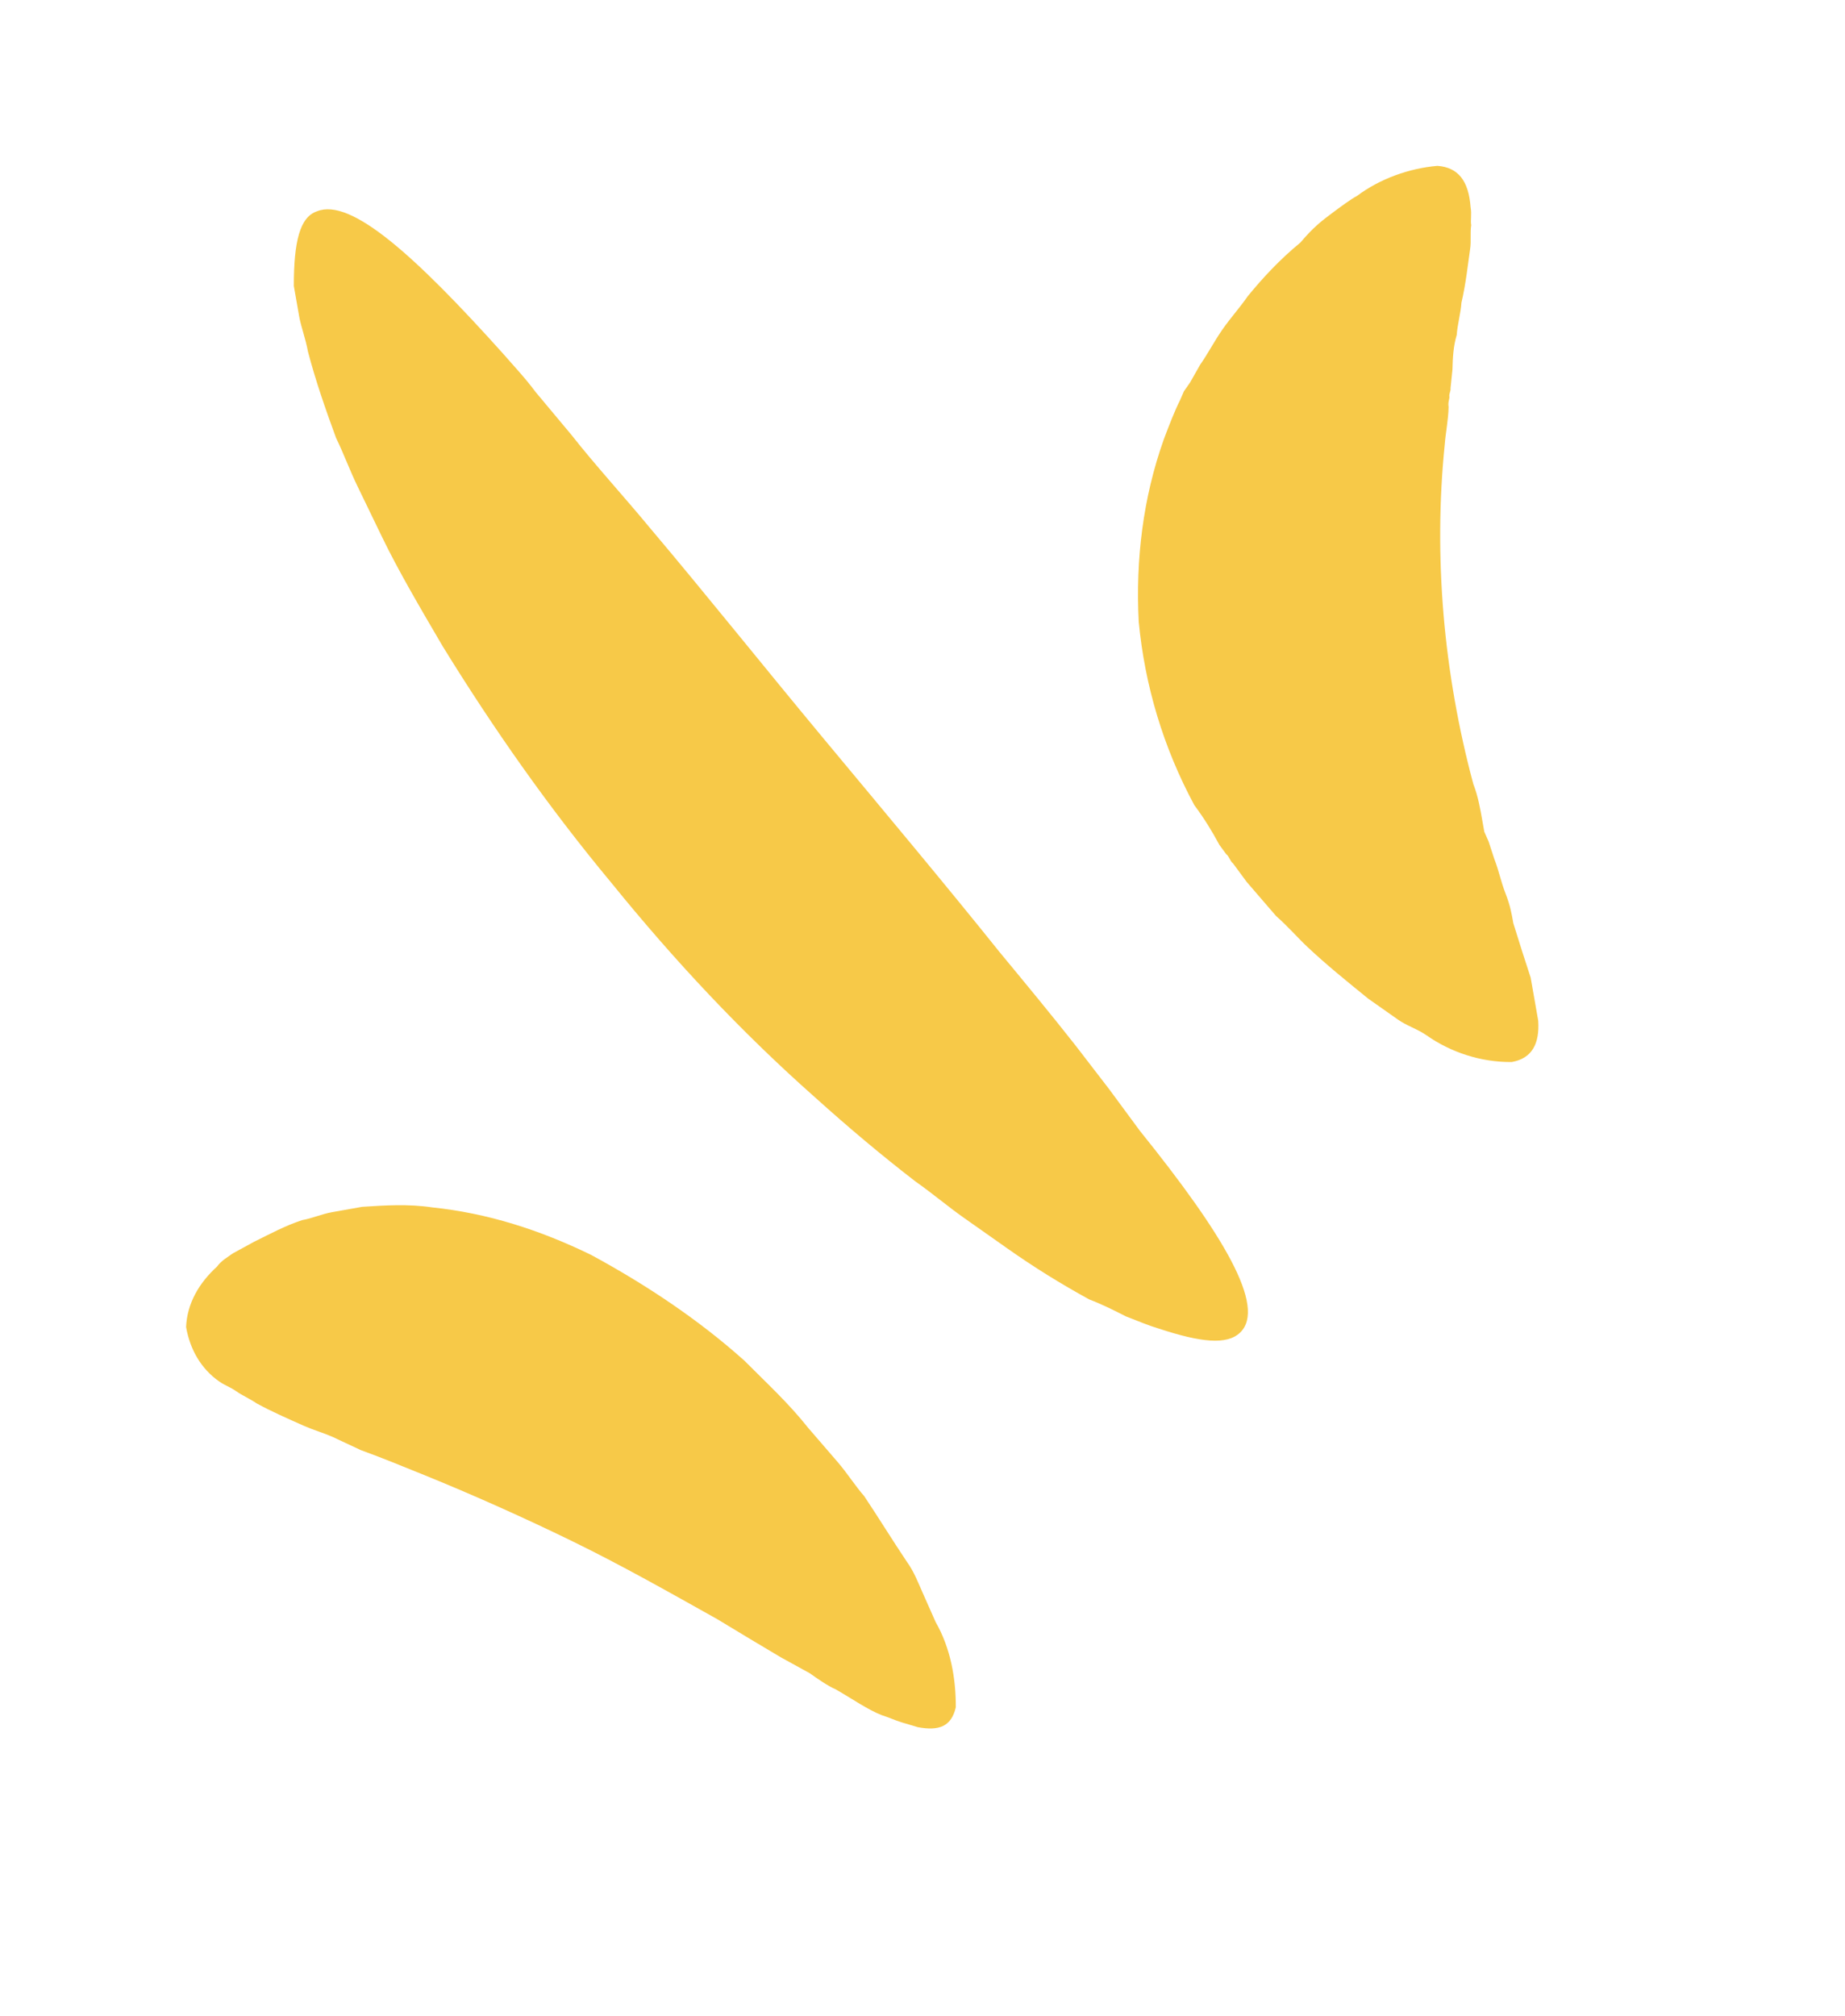
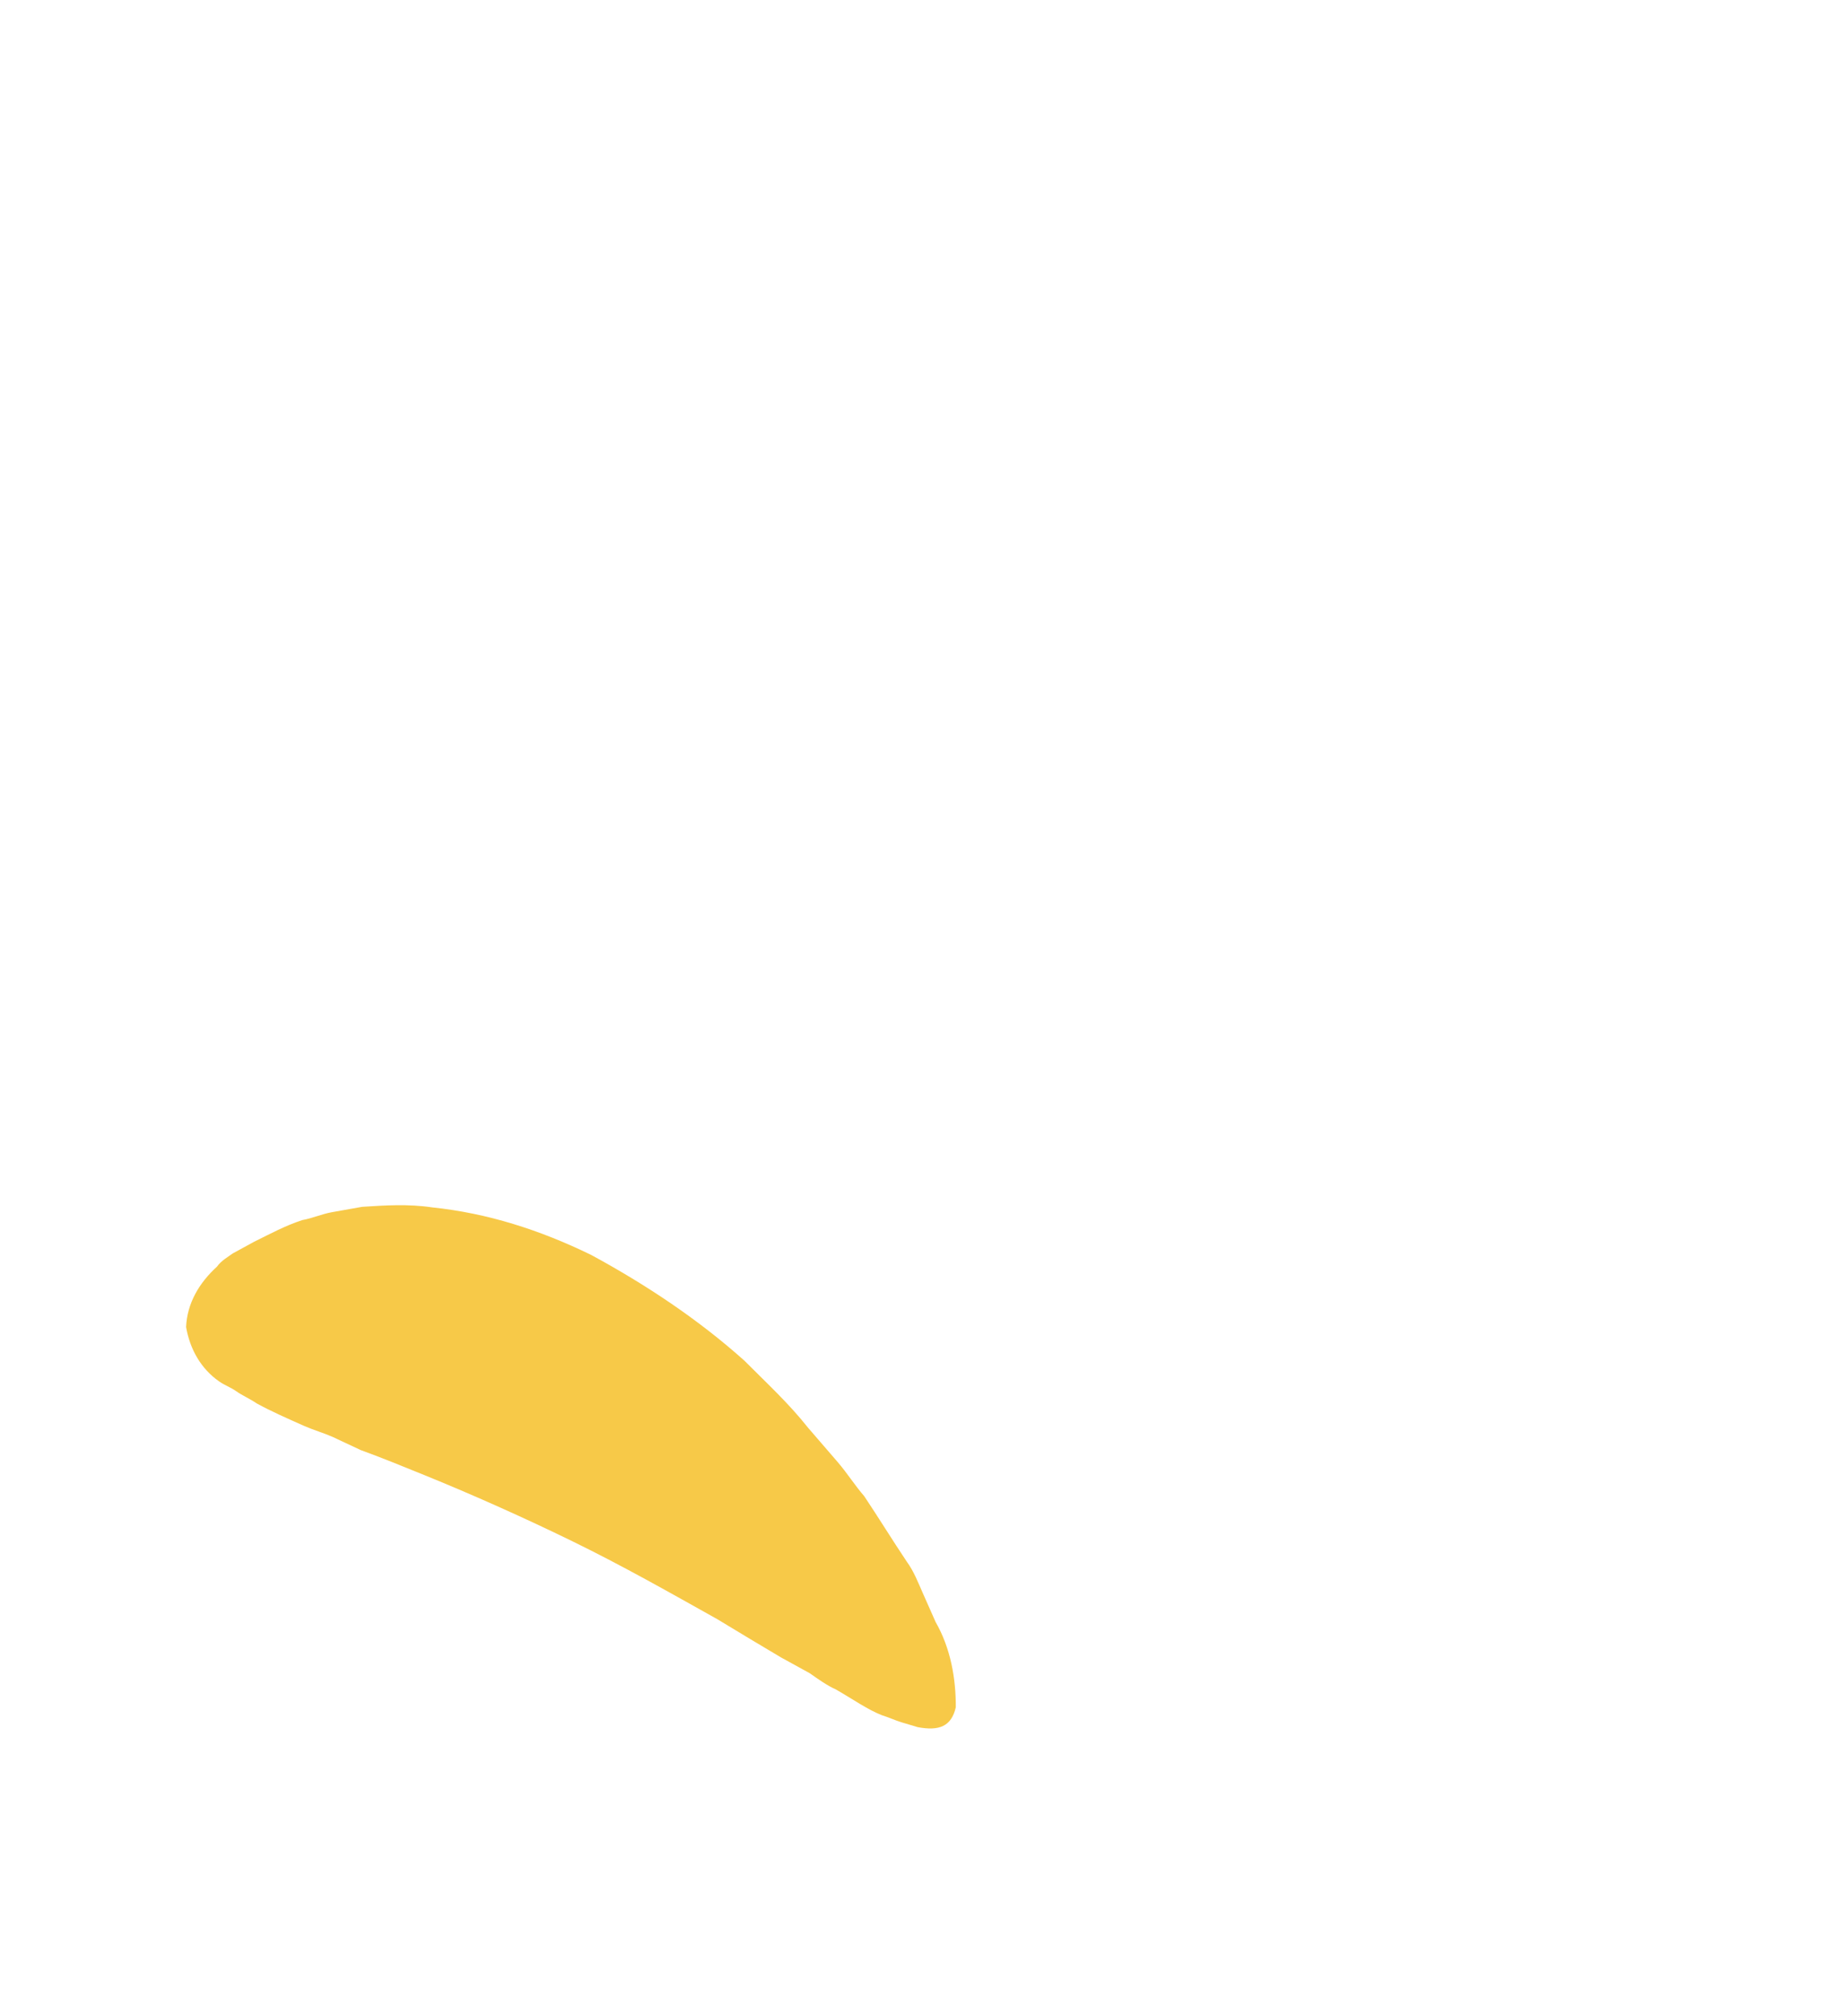
<svg xmlns="http://www.w3.org/2000/svg" width="65" height="71" viewBox="0 0 65 71" fill="none">
-   <path d="M53.259 37.406C52.165 37.417 51.096 37.055 50.262 36.468C49.949 36.247 49.563 36.132 49.25 35.911C48.937 35.691 48.624 35.471 48.207 35.177C47.462 34.573 46.716 33.97 46.059 33.35C45.73 33.041 45.386 32.642 44.953 32.259C44.609 31.86 44.265 31.461 43.921 31.062L43.441 30.411C43.337 30.338 43.305 30.159 43.201 30.086L42.961 29.76C42.69 29.256 42.434 28.842 42.074 28.354C40.989 26.338 40.332 24.154 40.117 21.891C40.007 19.702 40.267 17.538 41.001 15.475C41.188 14.981 41.376 14.488 41.579 14.083L41.709 13.784C41.782 13.679 41.855 13.574 41.928 13.469L42.277 12.854C42.569 12.434 42.772 12.03 43.064 11.61C43.355 11.19 43.663 10.859 43.955 10.438C44.481 9.793 45.096 9.131 45.815 8.542C46.268 8.001 46.591 7.76 46.914 7.518C47.238 7.277 47.561 7.035 47.811 6.898C48.619 6.294 49.651 5.926 50.641 5.842C51.381 5.894 51.741 6.382 51.809 7.291C51.856 7.558 51.799 7.753 51.831 7.931C51.789 8.215 51.836 8.482 51.794 8.766C51.711 9.333 51.644 9.989 51.487 10.662C51.462 11.034 51.347 11.423 51.321 11.796C51.206 12.184 51.181 12.557 51.17 13.019L51.103 13.675C51.118 13.765 51.046 13.87 51.061 13.959C51.077 14.048 51.004 14.153 51.035 14.332C51.025 14.794 50.926 15.271 50.9 15.644C50.698 17.613 50.688 19.64 50.856 21.635C51.023 23.63 51.384 25.683 51.906 27.615C52.073 28.045 52.151 28.491 52.229 28.938L52.292 29.295L52.443 29.636L52.642 30.245C52.809 30.675 52.871 31.032 53.038 31.463C53.205 31.893 53.252 32.161 53.315 32.518C53.529 33.216 53.727 33.825 53.926 34.434C53.973 34.702 54.02 34.97 54.067 35.237C54.114 35.505 54.145 35.684 54.192 35.952C54.244 36.77 53.968 37.28 53.259 37.406Z" fill="#F7C948" />
-   <path d="M43.691 46.934C43.222 47.386 42.289 47.276 40.835 46.798C40.449 46.683 40.152 46.552 39.662 46.363C39.26 46.158 38.859 45.954 38.369 45.765C37.357 45.209 36.434 44.637 35.496 43.976C34.974 43.608 34.453 43.241 33.931 42.874C33.41 42.507 32.873 42.05 32.247 41.609C31.084 40.712 29.906 39.725 28.712 38.649C26.115 36.351 23.753 33.826 21.536 31.091C19.335 28.446 17.384 25.664 15.595 22.761C14.813 21.428 14.03 20.095 13.457 18.908C13.17 18.315 12.883 17.722 12.596 17.129C12.309 16.536 12.126 16.016 11.839 15.423C11.49 14.473 11.124 13.433 10.848 12.378C10.769 11.932 10.602 11.501 10.54 11.144C10.477 10.787 10.399 10.341 10.352 10.073C10.351 8.509 10.564 7.642 11.169 7.442C12.363 6.954 14.647 9.032 17.713 12.444C18.057 12.842 18.506 13.315 18.866 13.803L20.138 15.325C20.962 16.375 21.979 17.482 22.907 18.605C24.868 20.925 26.861 23.424 29.061 26.069C31.262 28.715 33.343 31.197 35.215 33.533C36.144 34.656 37.072 35.779 37.896 36.829L39.08 38.367C39.44 38.855 39.8 39.343 40.16 39.831C43.08 43.453 44.63 46.03 43.691 46.934Z" fill="#F7C948" />
  <path d="M33.673 60.134C33.517 60.806 33.09 60.974 32.334 60.833C32.141 60.775 31.948 60.717 31.755 60.66C31.562 60.602 31.265 60.471 31.072 60.413C30.582 60.224 30.06 59.857 29.45 59.505C29.153 59.374 28.84 59.154 28.527 58.933L27.516 58.377C26.802 57.952 26.087 57.527 25.269 57.029C23.647 56.121 21.921 55.14 20.122 54.264C18.324 53.388 16.541 52.601 14.966 51.961C14.179 51.641 13.392 51.321 12.709 51.074L11.713 50.607C11.415 50.476 11.03 50.361 10.732 50.23C10.138 49.967 9.544 49.705 9.038 49.427C8.829 49.28 8.532 49.149 8.324 49.002C8.115 48.855 7.922 48.797 7.714 48.651C7.088 48.21 6.697 47.543 6.556 46.74C6.592 45.905 7.014 45.186 7.644 44.613C7.79 44.403 8.04 44.266 8.202 44.146C8.452 44.009 8.702 43.872 8.953 43.736C9.541 43.447 10.042 43.173 10.646 42.974C11.001 42.911 11.34 42.758 11.694 42.695C12.049 42.632 12.403 42.569 12.758 42.506C13.571 42.453 14.384 42.4 15.228 42.526C17.183 42.73 19.024 43.322 20.823 44.198C22.741 45.237 24.603 46.47 26.23 47.929C27.007 48.712 27.768 49.404 28.472 50.291C28.816 50.69 29.16 51.089 29.505 51.488C29.849 51.887 30.105 52.301 30.449 52.7C30.944 53.441 31.455 54.27 31.951 55.01C32.191 55.335 32.358 55.766 32.509 56.107C32.66 56.448 32.812 56.79 32.963 57.131C33.49 58.049 33.678 59.12 33.673 60.134Z" fill="#F7C948" />
</svg>